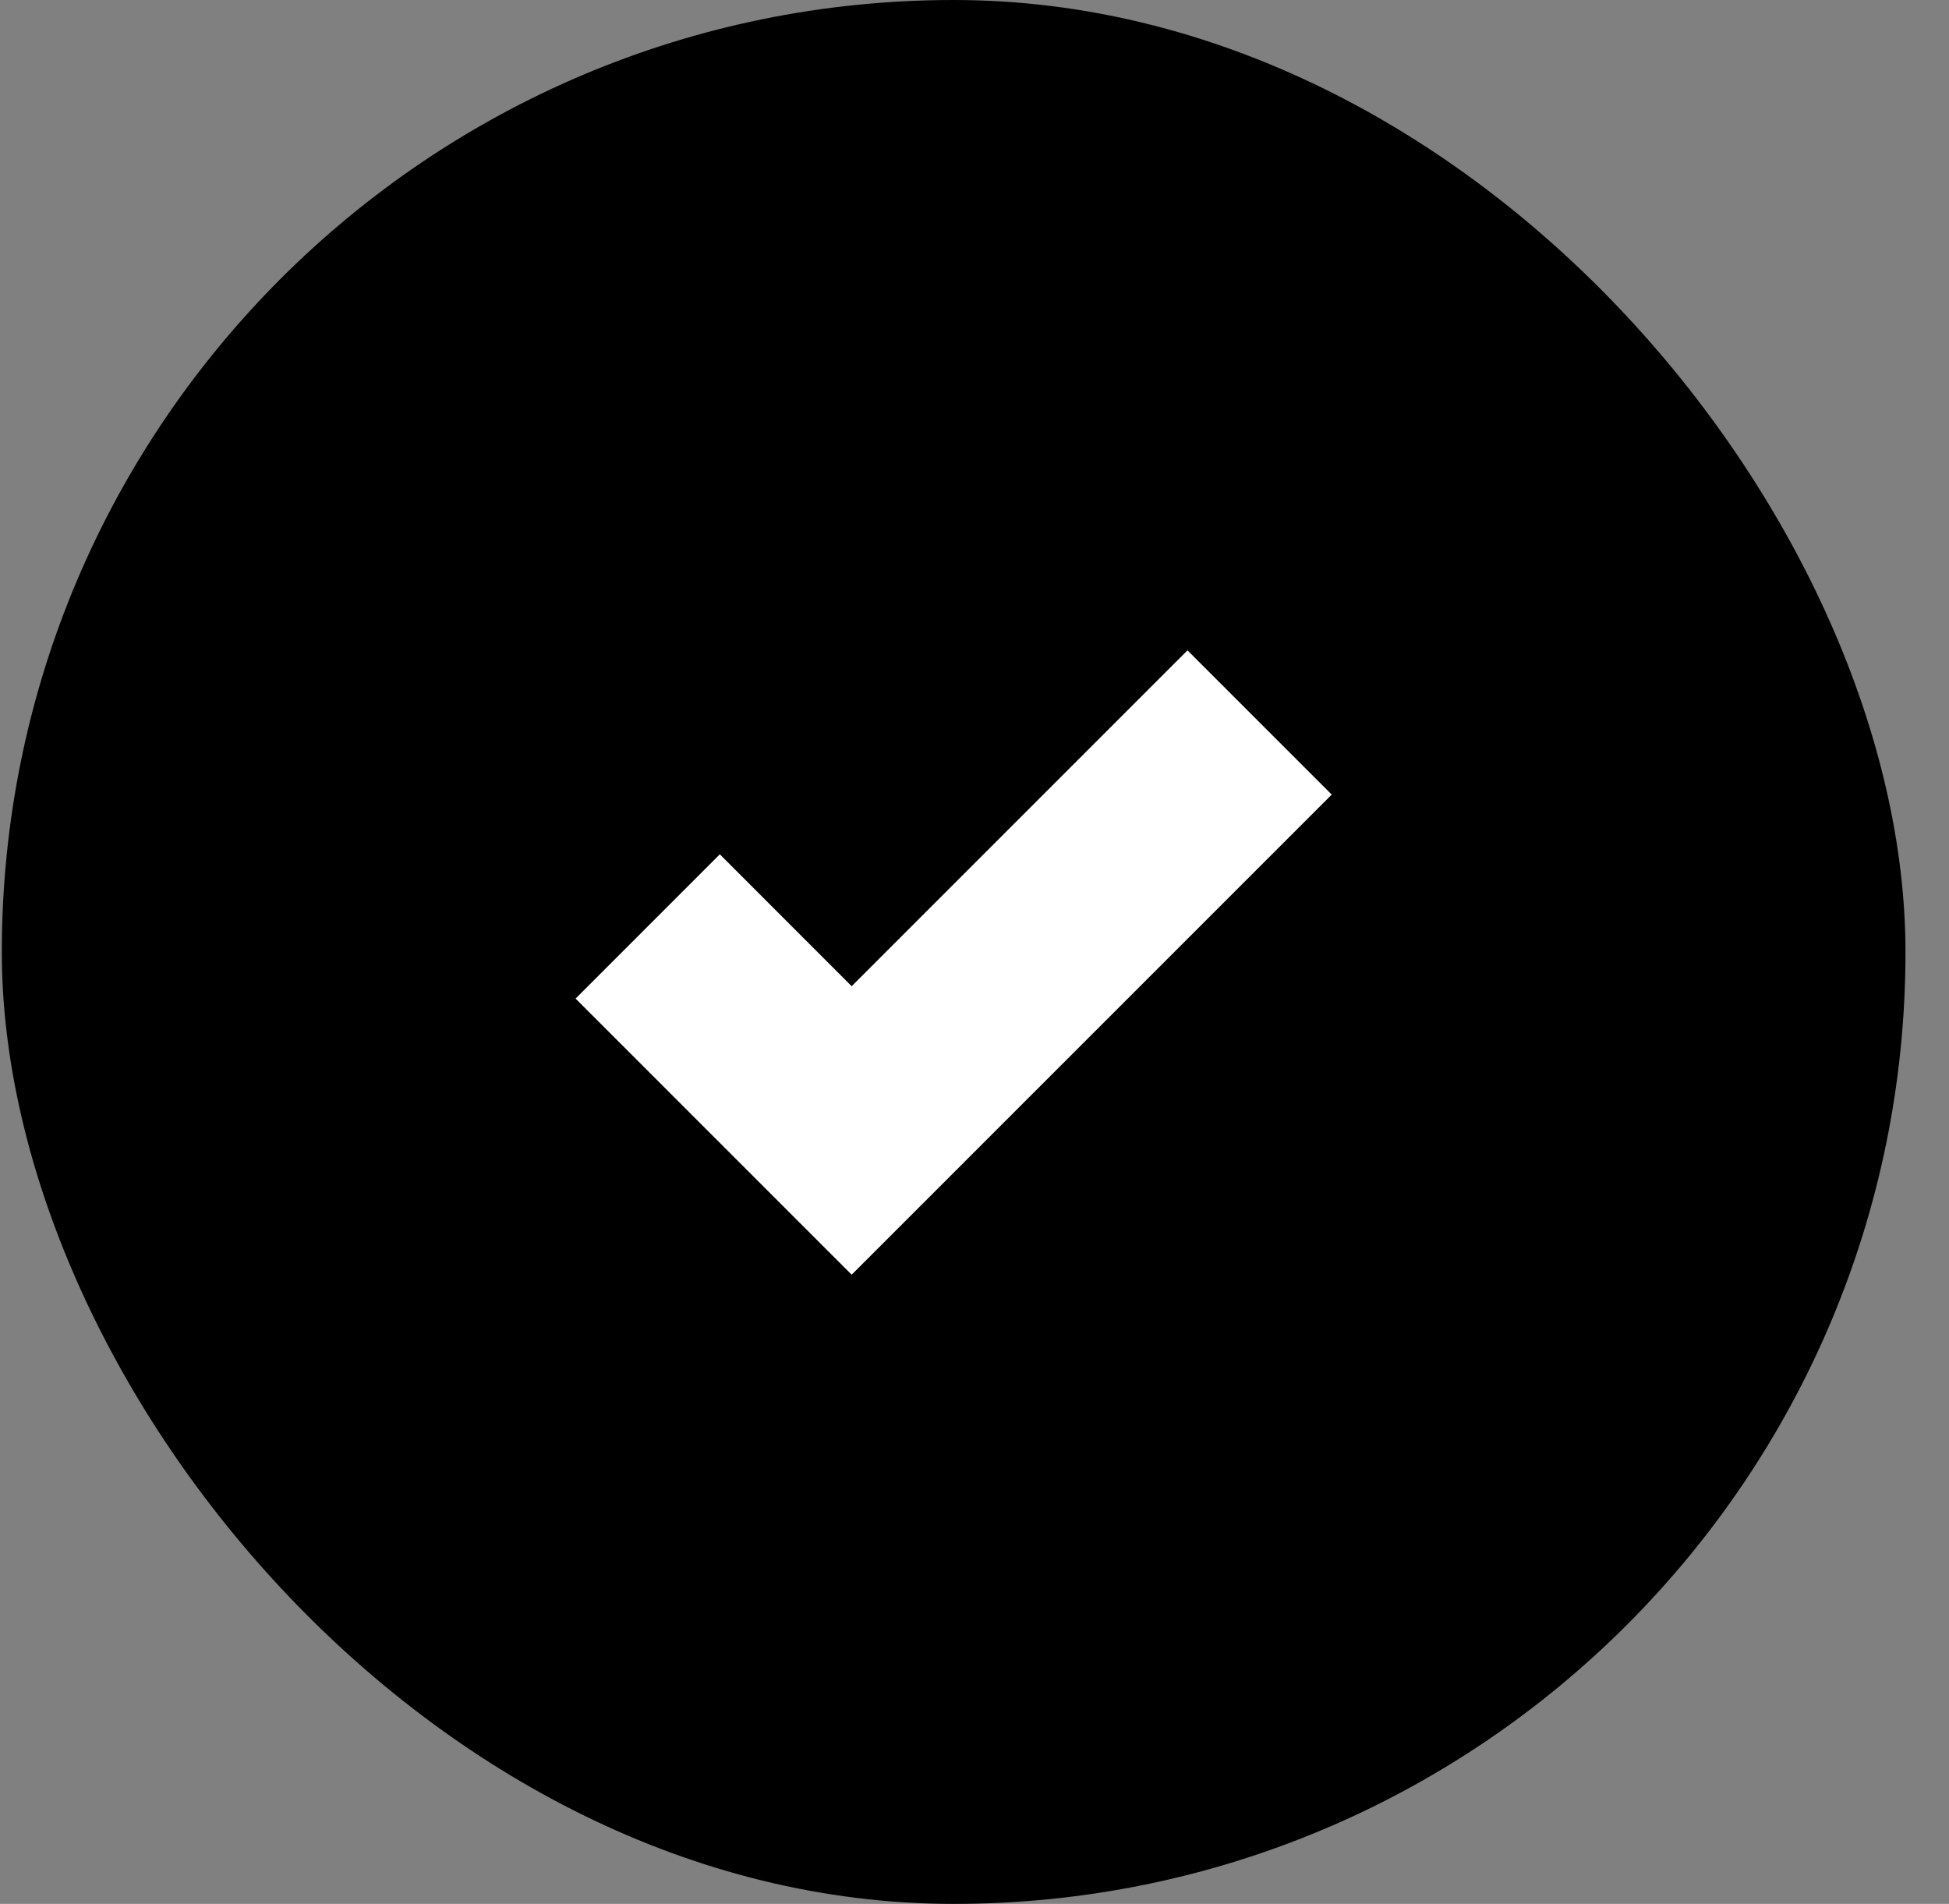
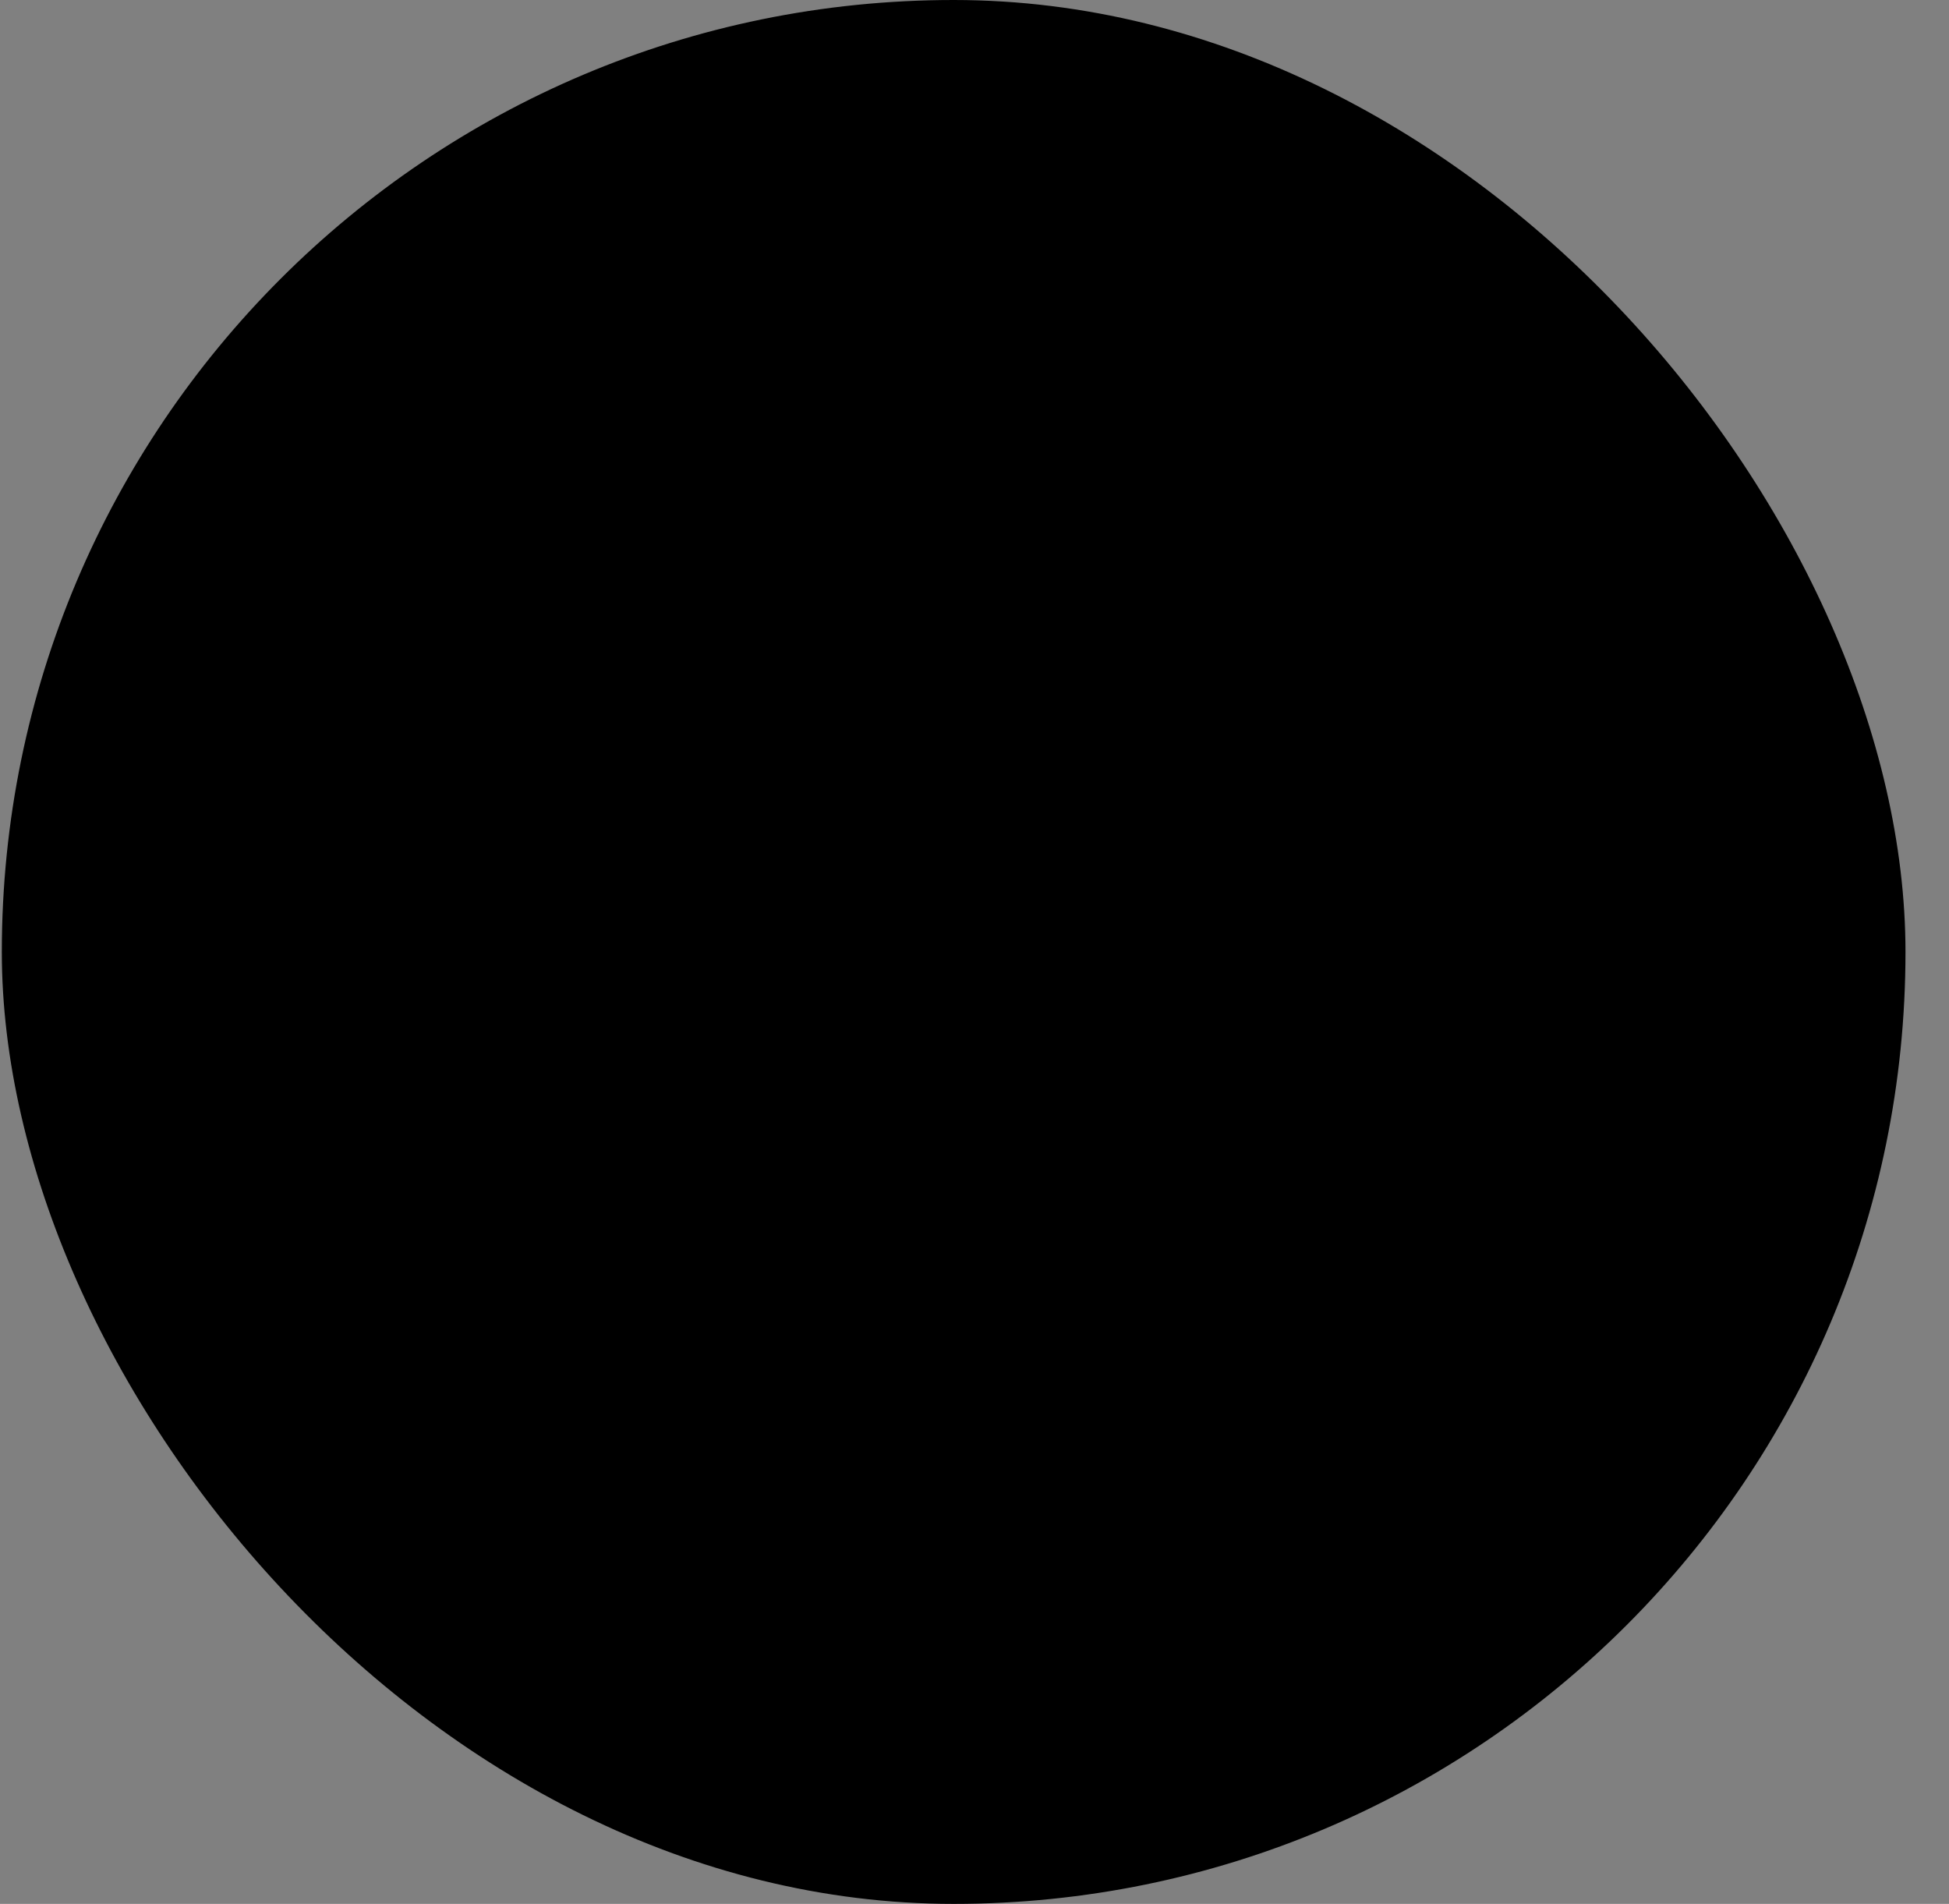
<svg xmlns="http://www.w3.org/2000/svg" width="43" height="42" viewBox="0 0 43 42" fill="none">
  <rect x="0" y="0" width="43" height="42" fill="#808080" stroke="none" />
  <rect x="0.04" width="42" height="42" rx="21" fill="black" />
  <g clip-path="url(#clip0_495_635)">
-     <path d="M29.381 17.529L18.79 28.12L12.699 22.029L15.881 18.846L18.79 21.756L26.199 14.347L29.381 17.529Z" fill="white" />
-   </g>
+     </g>
  <defs>
    <clipPath id="clip0_495_635">
      <rect width="18" height="18" fill="white" transform="translate(12.04 12)" />
    </clipPath>
  </defs>
</svg>